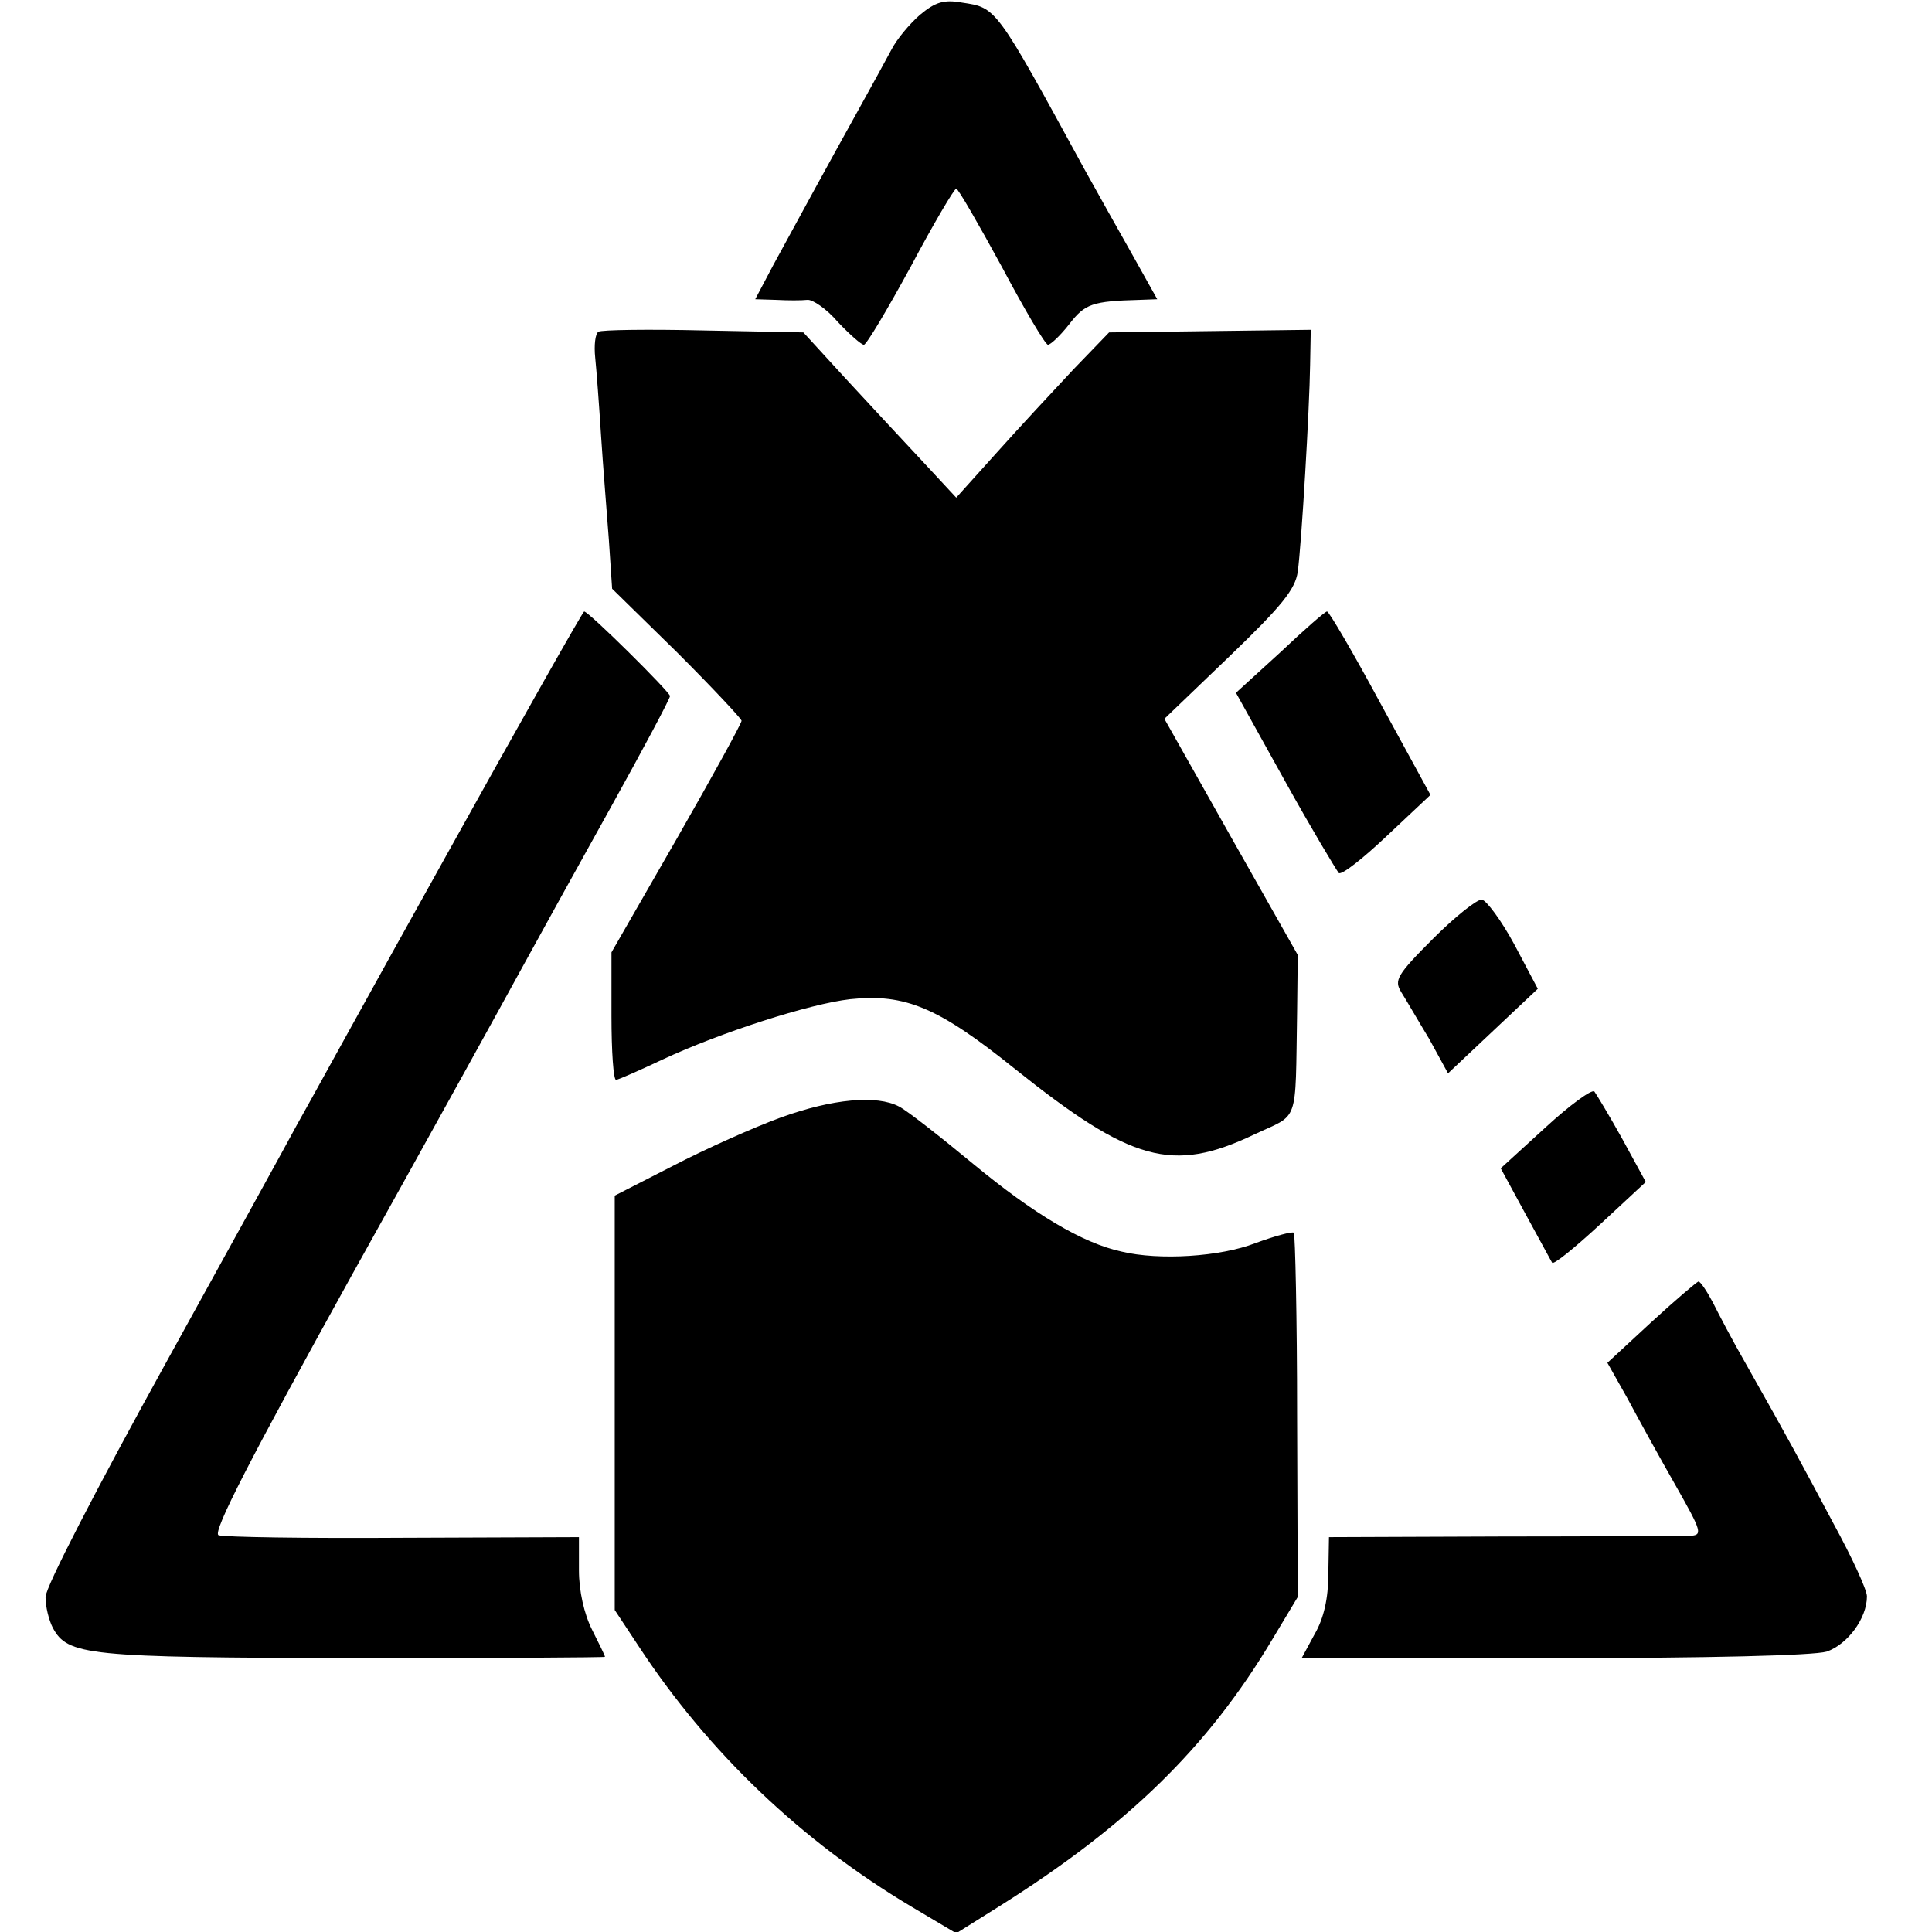
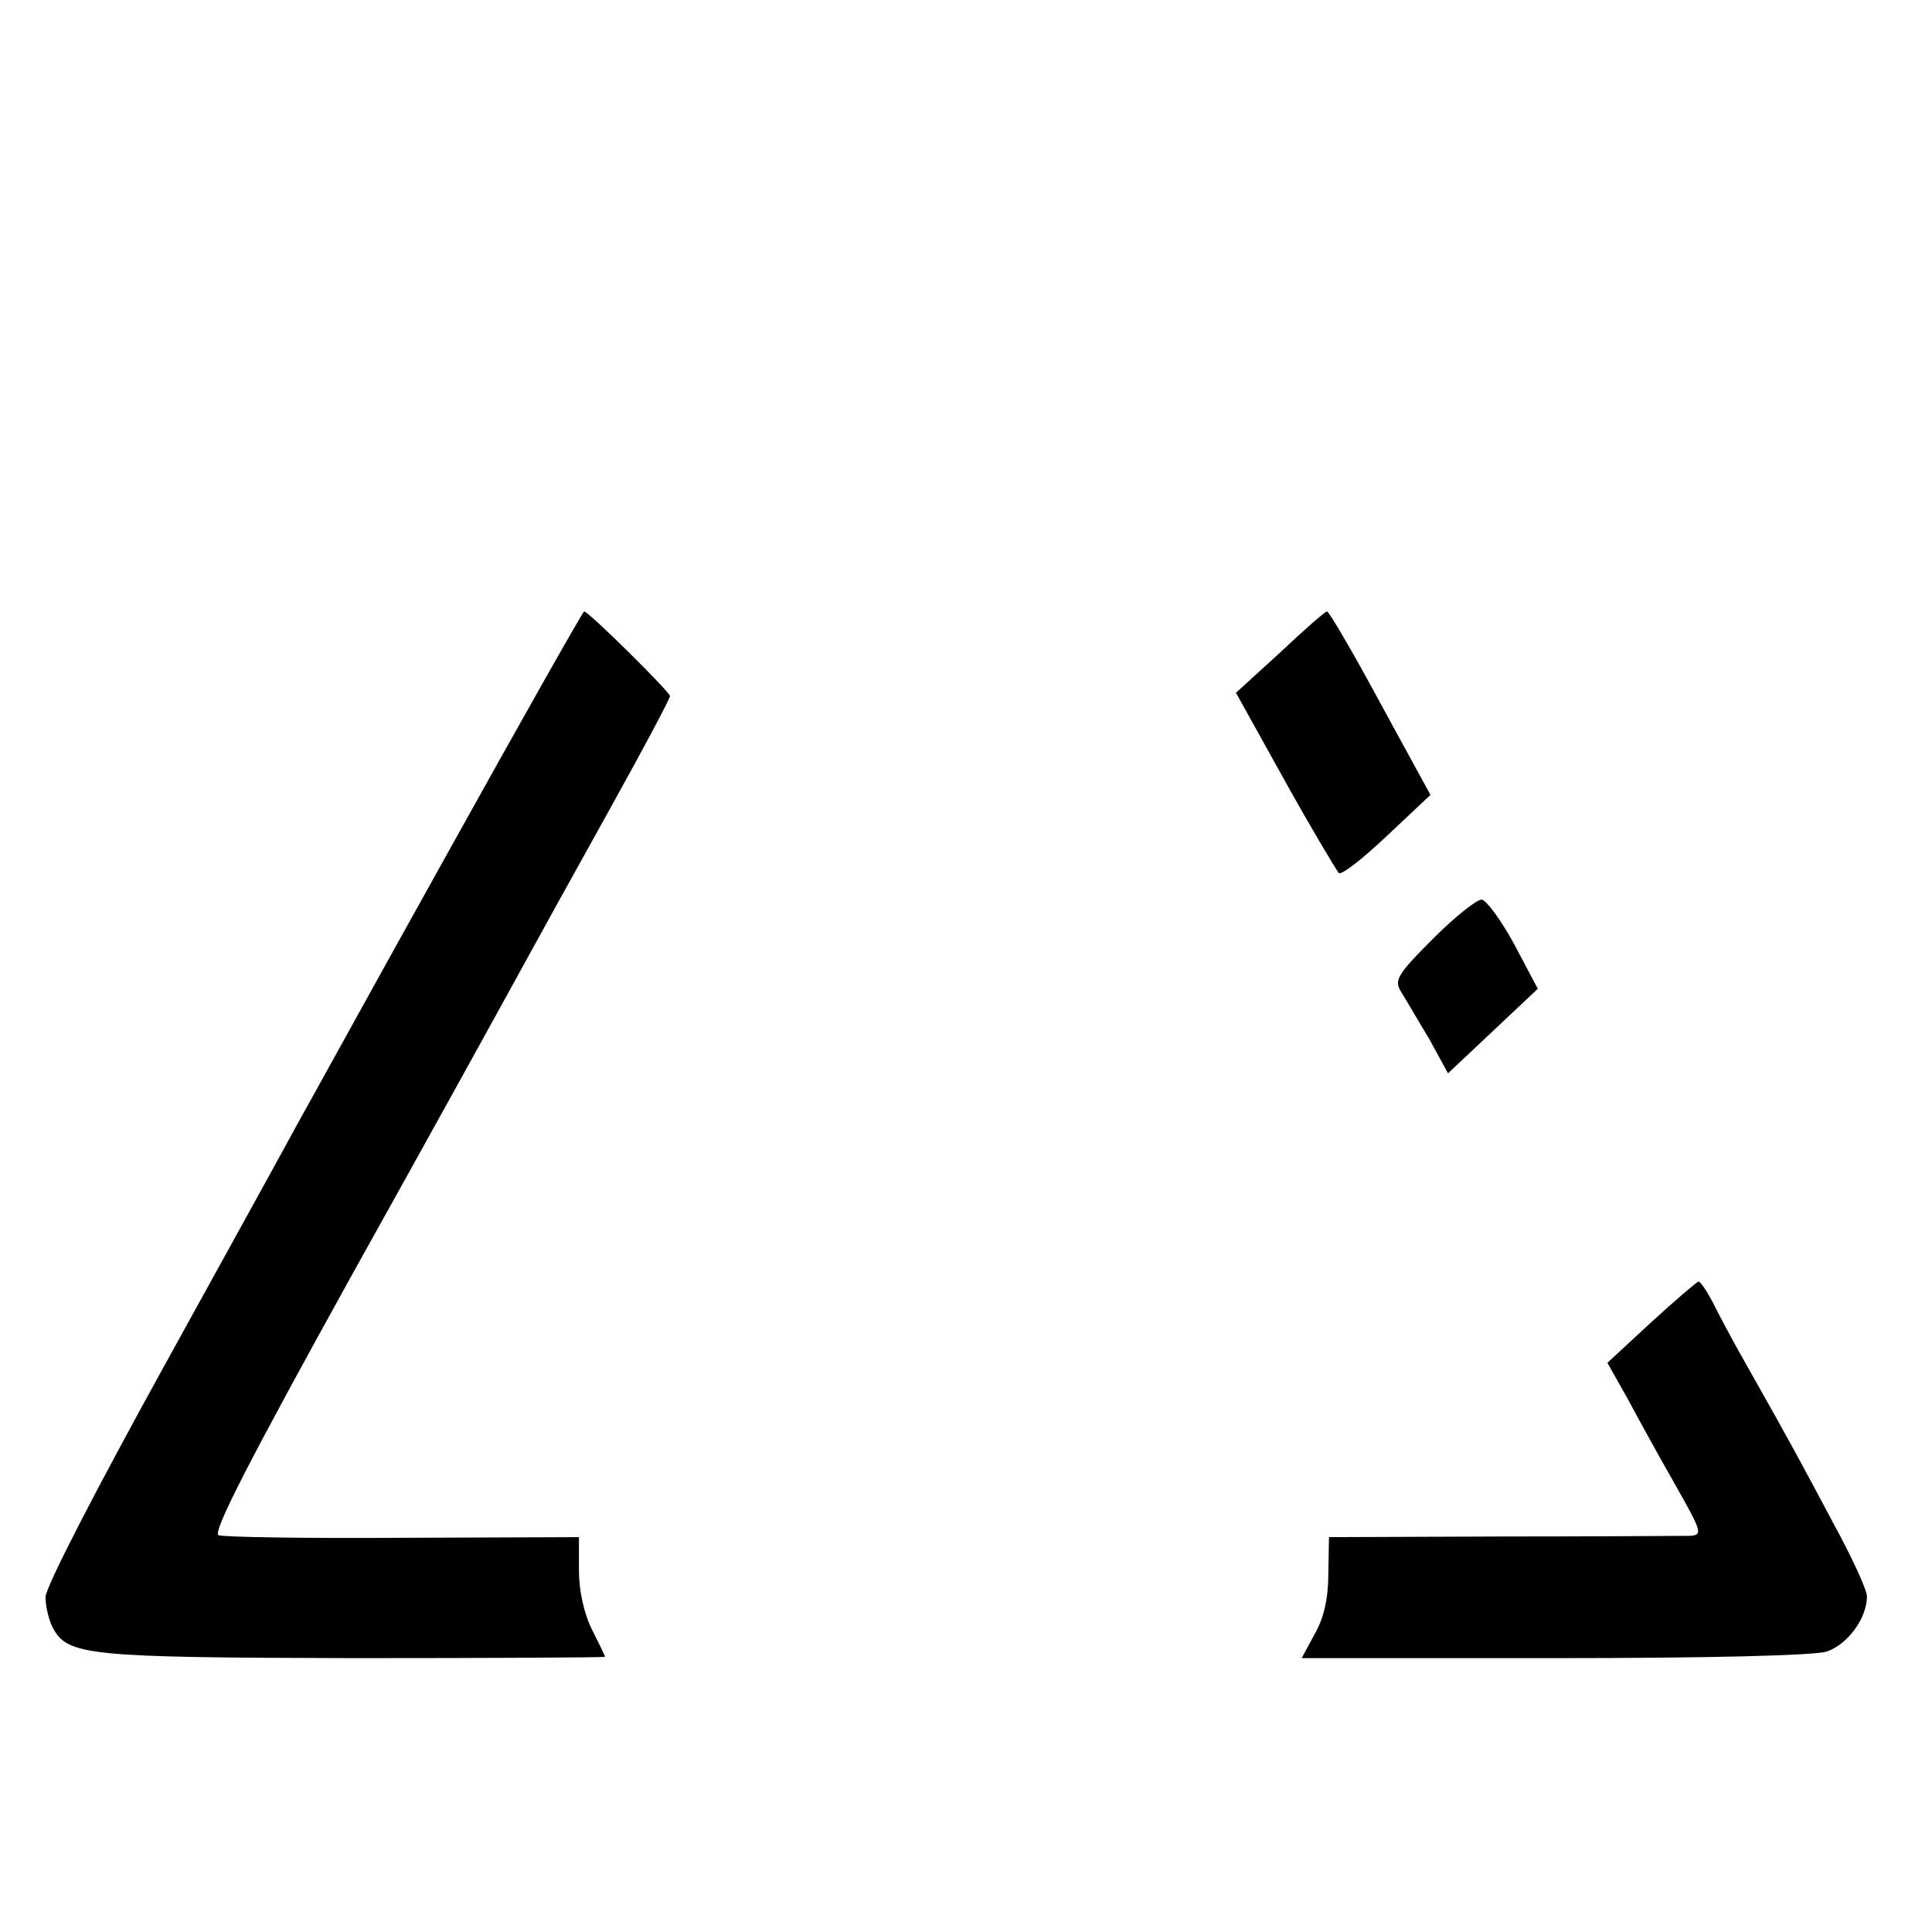
<svg xmlns="http://www.w3.org/2000/svg" version="1.0" width="297pt" height="297pt" viewBox="0 0 297 297" preserveAspectRatio="xMidYMid meet">
  <g transform="translate(0,297) scale(0.1,-0.1)" fill="#000000" stroke="none">
-     <path d="M1414 2947 c-16 -14 -36 -38 -44 -54 -8 -15 -31 -57 -51 -93 -45 -81 -93 -169 -130 -237 l-28 -53 32 -1 c18 -1 39 -1 48 0 8 1 30 -14 47 -34 18 -19 36 -35 40 -35 4 0 36 54 72 120 35 66 67 120 70 120 3 0 34 -54 70 -120 35 -66 67 -120 71 -120 4 0 19 14 33 32 24 31 35 35 108 37 l27 1 -38 68 c-21 37 -54 96 -74 132 -137 251 -135 248 -188 256 -28 5 -41 1 -65 -19z" />
-     <path d="M920 2460 c-5 -3 -7 -21 -5 -40 2 -19 6 -73 9 -120 3 -47 9 -119 12 -160 l5 -75 100 -98 c54 -54 99 -102 99 -105 0 -4 -45 -86 -100 -182 l-100 -174 0 -98 c0 -54 3 -98 7 -98 3 0 35 14 71 31 90 42 227 86 289 93 85 9 136 -13 253 -107 179 -143 242 -161 368 -101 70 33 63 12 66 188 l1 88 -103 182 -102 181 100 96 c81 78 101 103 105 130 6 45 18 250 19 318 l1 54 -155 -2 -155 -2 -55 -57 c-30 -32 -83 -89 -117 -127 l-63 -70 -52 56 c-29 31 -82 88 -118 127 l-65 71 -153 3 c-85 2 -158 1 -162 -2z" />
-     <path d="M685 1653 c-116 -208 -218 -394 -229 -413 -10 -19 -101 -184 -202 -367 -106 -192 -184 -343 -184 -358 0 -15 5 -35 11 -47 23 -43 52 -46 462 -47 213 0 387 1 387 2 0 2 -9 20 -20 42 -12 24 -20 59 -20 91 l0 51 -270 -1 c-149 -1 -277 1 -284 4 -10 4 50 120 205 400 121 217 239 431 263 475 24 44 85 154 135 244 50 90 91 167 91 171 0 6 -125 130 -132 130 -2 0 -98 -170 -213 -377z" />
+     <path d="M685 1653 c-116 -208 -218 -394 -229 -413 -10 -19 -101 -184 -202 -367 -106 -192 -184 -343 -184 -358 0 -15 5 -35 11 -47 23 -43 52 -46 462 -47 213 0 387 1 387 2 0 2 -9 20 -20 42 -12 24 -20 59 -20 91 l0 51 -270 -1 c-149 -1 -277 1 -284 4 -10 4 50 120 205 400 121 217 239 431 263 475 24 44 85 154 135 244 50 90 91 167 91 171 0 6 -125 130 -132 130 -2 0 -98 -170 -213 -377" />
    <path d="M1968 1967 l-68 -62 75 -135 c41 -74 79 -137 83 -142 4 -4 37 22 74 57 l67 63 -77 141 c-42 78 -79 141 -82 141 -3 0 -35 -28 -72 -63z" />
    <path d="M2203 1527 c-56 -56 -60 -64 -49 -82 7 -11 26 -44 43 -72 l29 -53 69 65 69 65 -36 68 c-20 37 -43 68 -50 69 -7 1 -41 -26 -75 -60z" />
-     <path d="M2376 1237 l-69 -63 38 -70 c21 -38 39 -72 41 -75 2 -4 35 23 74 59 l70 65 -36 66 c-20 36 -40 69 -43 73 -4 4 -38 -21 -75 -55z" />
-     <path d="M1200 1252 c-41 -15 -115 -48 -165 -74 l-90 -46 0 -318 0 -319 37 -56 c107 -163 251 -300 419 -400 l69 -41 67 42 c197 124 320 244 419 410 l39 65 -1 278 c0 152 -3 279 -5 282 -3 2 -29 -5 -59 -16 -54 -21 -148 -27 -206 -13 -60 13 -135 58 -227 134 -52 43 -103 83 -115 89 -34 18 -102 12 -182 -17z" />
    <path d="M2538 937 l-67 -62 31 -55 c16 -30 49 -90 73 -132 42 -74 43 -78 22 -79 -12 0 -142 -1 -288 -1 l-266 -1 -1 -57 c0 -37 -7 -68 -21 -92 l-20 -37 387 0 c239 0 399 4 420 10 32 11 62 51 62 85 0 10 -23 60 -52 113 -50 94 -66 124 -135 246 -19 33 -41 75 -50 93 -9 17 -19 32 -22 32 -3 -1 -36 -29 -73 -63z" />
  </g>
</svg>